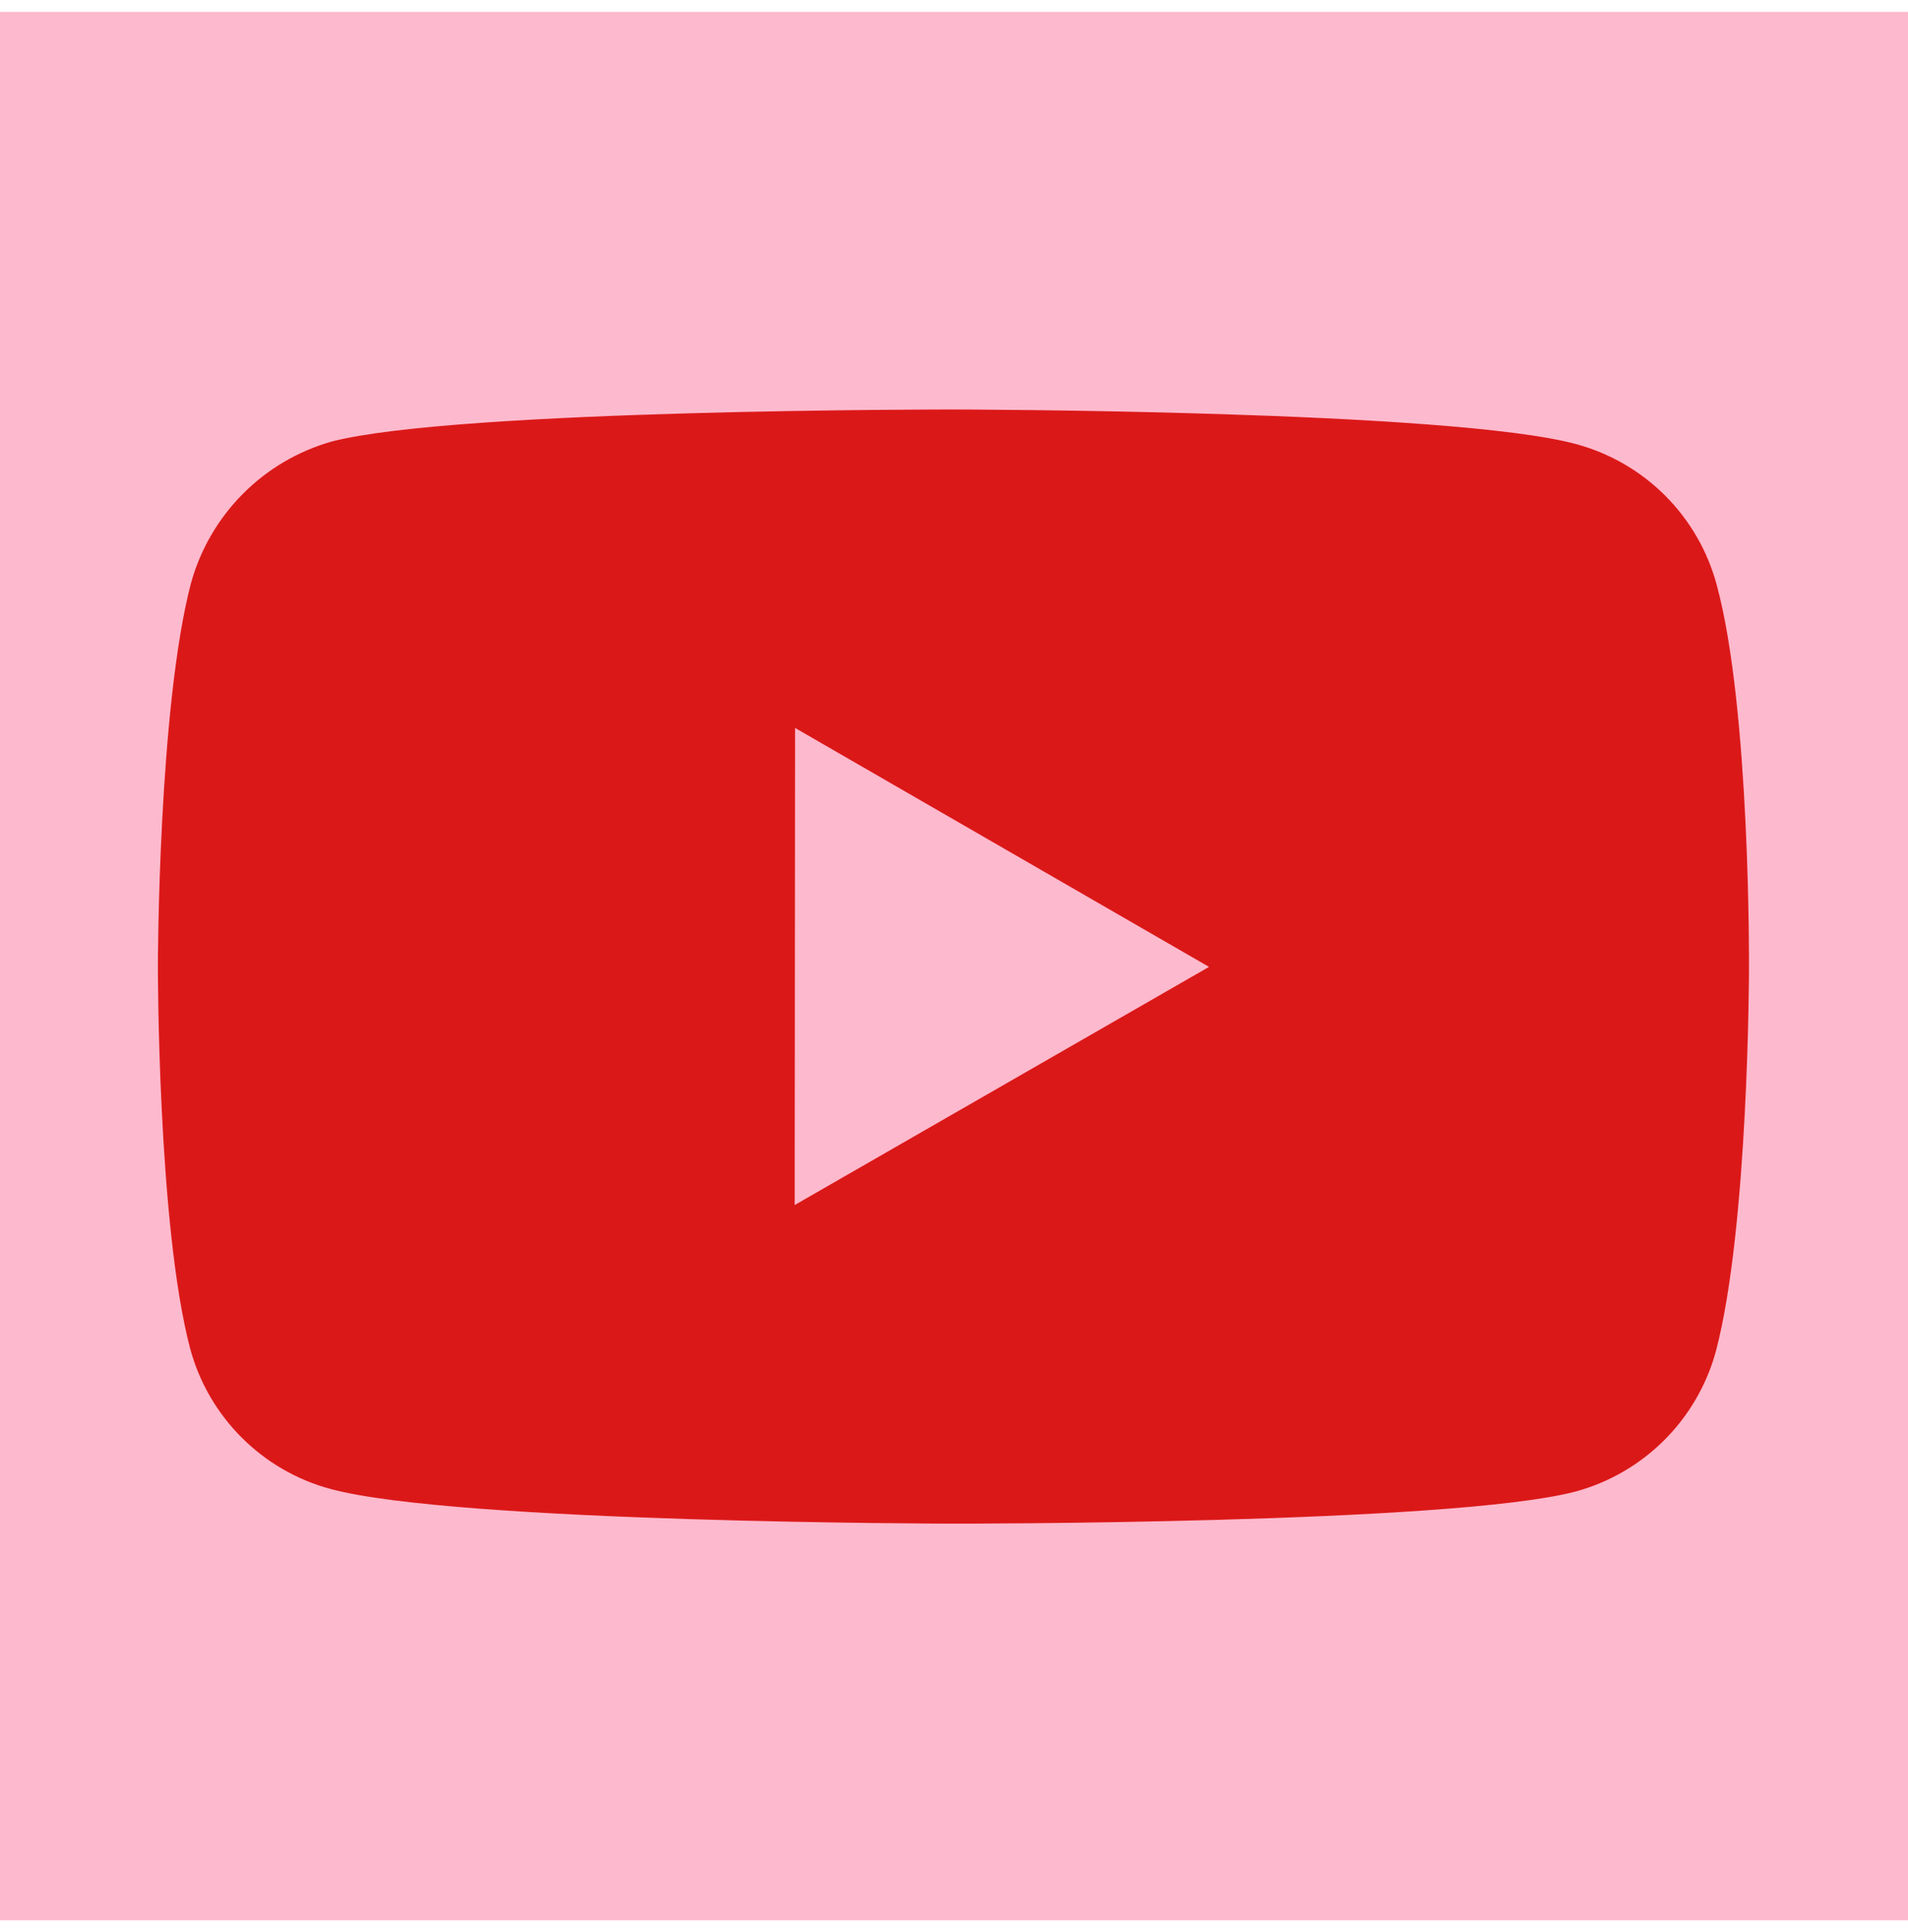
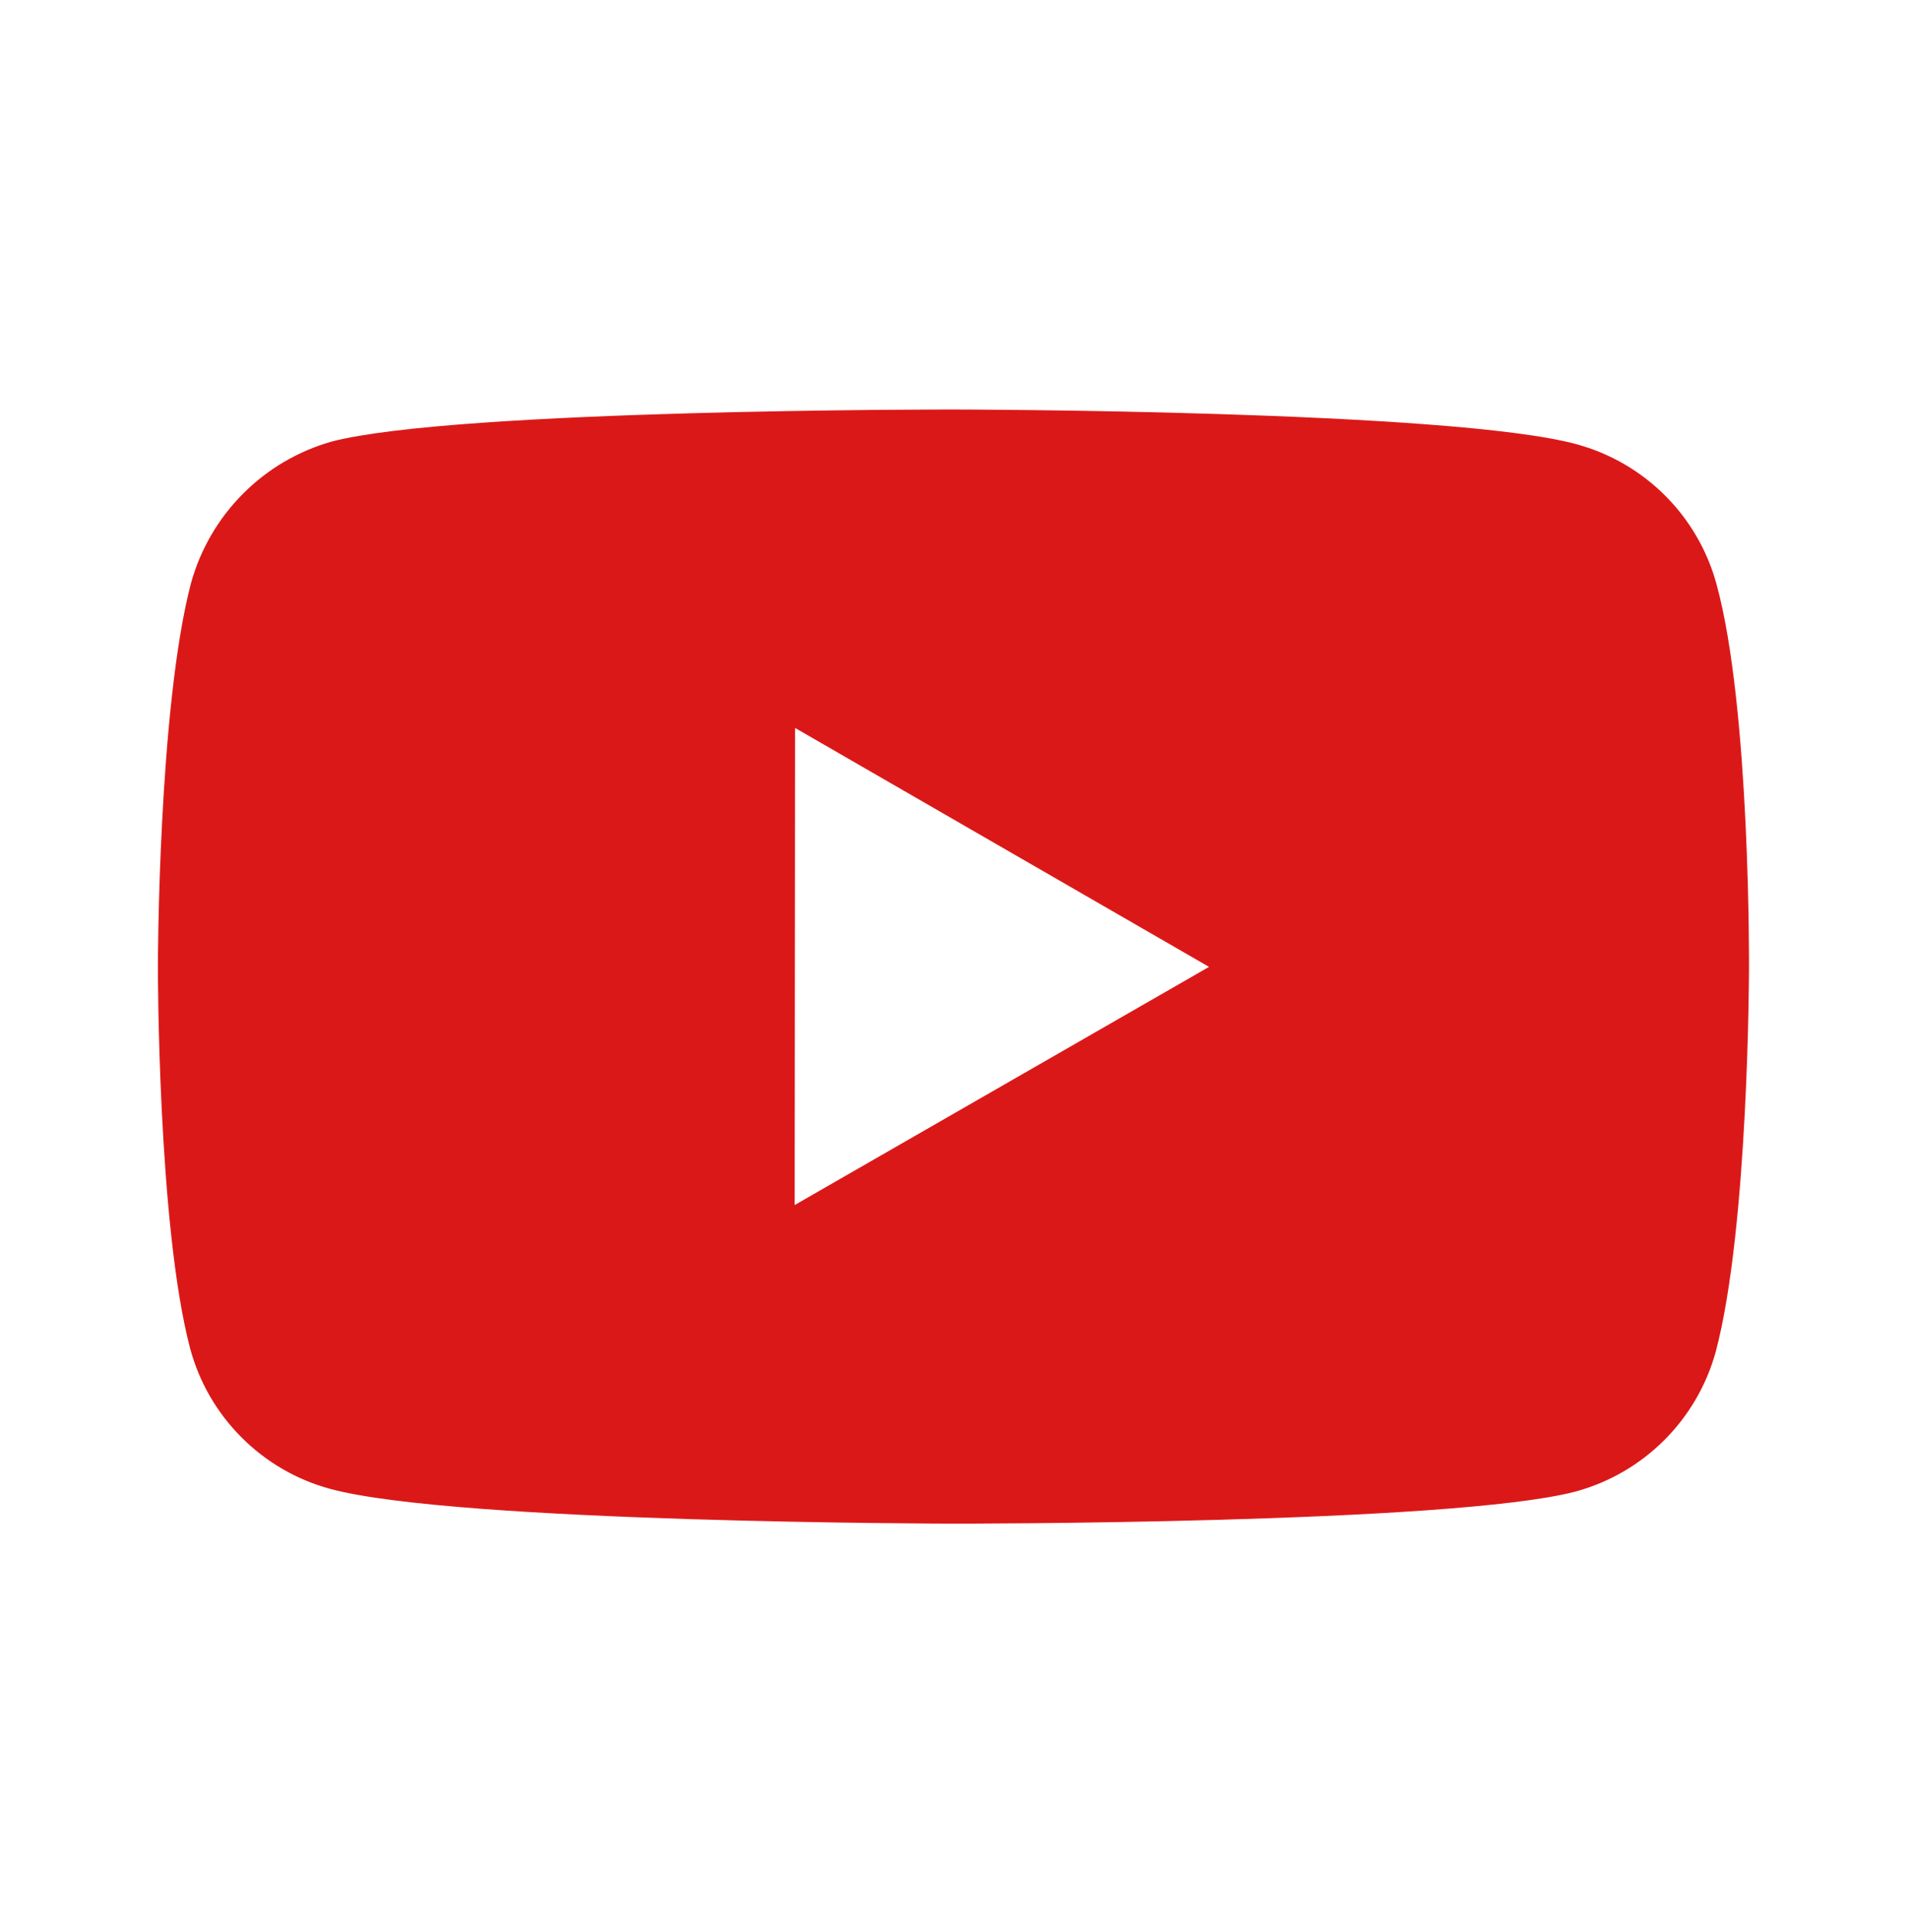
<svg xmlns="http://www.w3.org/2000/svg" width="80" height="81" viewBox="0 0 80 81" fill="none">
-   <rect width="80" height="80" transform="translate(0 0.5)" fill="#FDB9CD" />
  <path d="M71.977 24.51C71.597 23.101 70.855 21.817 69.825 20.784C68.794 19.751 67.511 19.006 66.103 18.623C60.883 17.19 40 17.167 40 17.167C40 17.167 19.12 17.143 13.897 18.513C12.49 18.914 11.209 19.669 10.179 20.707C9.148 21.745 8.401 23.03 8.01 24.44C6.633 29.66 6.62 40.487 6.62 40.487C6.62 40.487 6.607 51.367 7.973 56.533C8.74 59.39 10.99 61.647 13.85 62.417C19.123 63.85 39.95 63.873 39.95 63.873C39.95 63.873 60.833 63.897 66.053 62.53C67.462 62.148 68.746 61.405 69.779 60.374C70.812 59.343 71.558 58.061 71.943 56.653C73.323 51.437 73.333 40.613 73.333 40.613C73.333 40.613 73.4 29.73 71.977 24.51ZM33.32 50.517L33.337 30.517L50.693 40.533L33.32 50.517Z" fill="#DB1818" />
</svg>